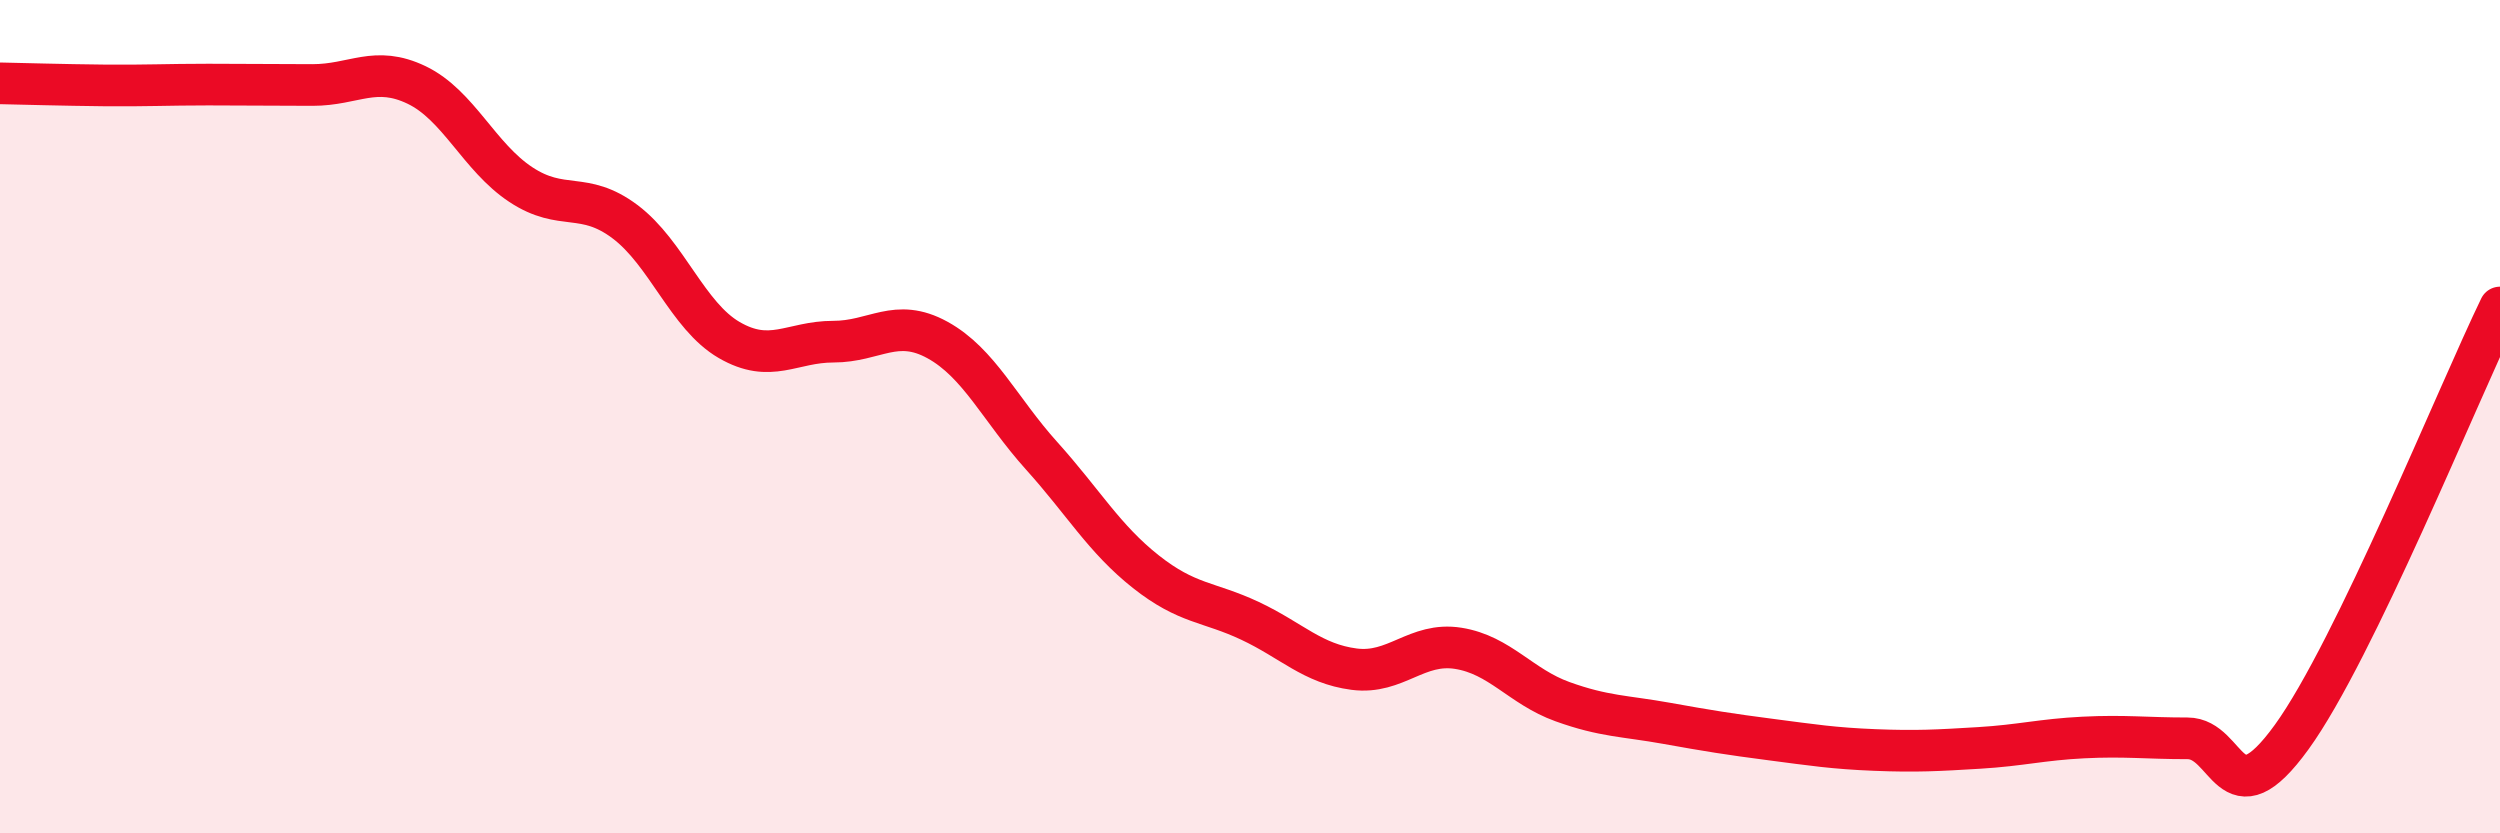
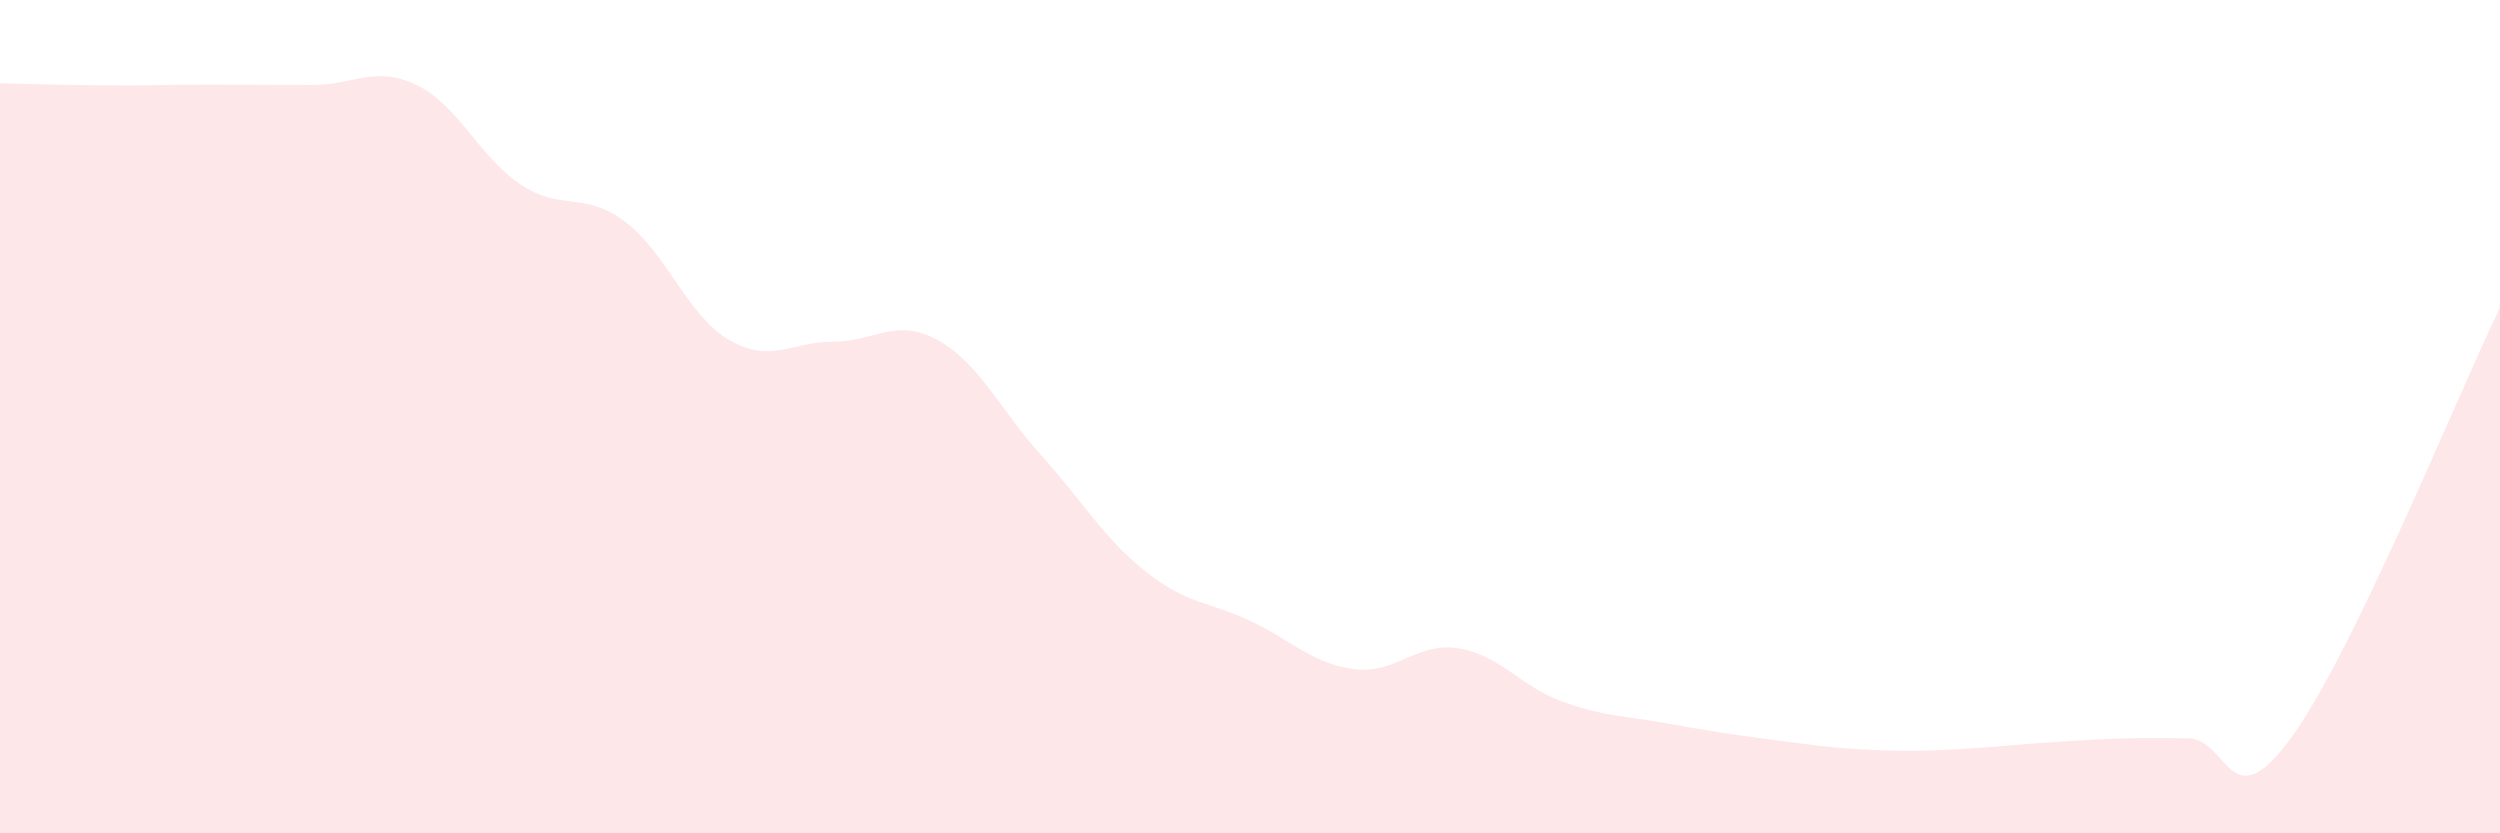
<svg xmlns="http://www.w3.org/2000/svg" width="60" height="20" viewBox="0 0 60 20">
-   <path d="M 0,2 C 0.5,2.01 1.5,2.04 2.5,2.05 C 3.5,2.06 4,2.03 5,2.03 C 6,2.03 6.5,2.04 7.5,2.04 C 8.5,2.04 9,1.56 10,2.04 C 11,2.52 11.5,3.77 12.5,4.43 C 13.5,5.09 14,4.57 15,5.32 C 16,6.07 16.5,7.58 17.5,8.16 C 18.5,8.74 19,8.2 20,8.2 C 21,8.2 21.5,7.61 22.5,8.16 C 23.5,8.71 24,9.83 25,10.94 C 26,12.05 26.5,12.93 27.5,13.72 C 28.5,14.51 29,14.43 30,14.9 C 31,15.37 31.5,15.93 32.5,16.06 C 33.5,16.19 34,15.4 35,15.56 C 36,15.72 36.5,16.48 37.5,16.84 C 38.5,17.2 39,17.18 40,17.36 C 41,17.54 41.5,17.62 42.5,17.75 C 43.5,17.88 44,17.96 45,18 C 46,18.04 46.5,18.01 47.5,17.95 C 48.5,17.89 49,17.75 50,17.7 C 51,17.65 51.5,17.72 52.5,17.72 C 53.5,17.72 53.5,19.76 55,17.69 C 56.5,15.62 59,9.44 60,7.38L60 20L0 20Z" fill="#EB0A25" opacity="0.1" stroke-linecap="round" stroke-linejoin="round" />
-   <path d="M 0,2 C 0.5,2.01 1.5,2.04 2.5,2.05 C 3.5,2.06 4,2.03 5,2.03 C 6,2.03 6.5,2.04 7.5,2.04 C 8.5,2.04 9,1.56 10,2.04 C 11,2.52 11.5,3.77 12.5,4.43 C 13.5,5.09 14,4.57 15,5.32 C 16,6.07 16.5,7.58 17.5,8.16 C 18.5,8.74 19,8.2 20,8.2 C 21,8.2 21.5,7.61 22.5,8.16 C 23.5,8.71 24,9.83 25,10.94 C 26,12.05 26.5,12.93 27.5,13.72 C 28.5,14.51 29,14.43 30,14.9 C 31,15.37 31.5,15.93 32.5,16.06 C 33.5,16.19 34,15.4 35,15.56 C 36,15.72 36.5,16.48 37.5,16.84 C 38.5,17.2 39,17.18 40,17.36 C 41,17.54 41.5,17.62 42.5,17.75 C 43.5,17.88 44,17.96 45,18 C 46,18.04 46.5,18.01 47.5,17.95 C 48.5,17.89 49,17.75 50,17.7 C 51,17.65 51.5,17.72 52.5,17.72 C 53.5,17.72 53.5,19.76 55,17.69 C 56.5,15.62 59,9.44 60,7.38" stroke="#EB0A25" stroke-width="1" fill="none" stroke-linecap="round" stroke-linejoin="round" />
+   <path d="M 0,2 C 0.5,2.01 1.5,2.04 2.5,2.05 C 3.5,2.06 4,2.03 5,2.03 C 6,2.03 6.5,2.04 7.5,2.04 C 8.5,2.04 9,1.56 10,2.04 C 11,2.52 11.5,3.77 12.5,4.43 C 13.5,5.09 14,4.57 15,5.32 C 16,6.07 16.5,7.58 17.5,8.16 C 18.5,8.74 19,8.2 20,8.2 C 21,8.2 21.5,7.61 22.5,8.16 C 23.5,8.71 24,9.83 25,10.94 C 26,12.05 26.5,12.93 27.5,13.72 C 28.5,14.51 29,14.43 30,14.9 C 31,15.37 31.5,15.93 32.5,16.06 C 33.5,16.19 34,15.4 35,15.56 C 36,15.72 36.5,16.48 37.5,16.84 C 38.5,17.2 39,17.18 40,17.36 C 41,17.54 41.5,17.62 42.5,17.75 C 43.5,17.88 44,17.96 45,18 C 46,18.04 46.5,18.01 47.5,17.95 C 51,17.65 51.5,17.72 52.5,17.72 C 53.5,17.72 53.5,19.76 55,17.69 C 56.5,15.62 59,9.44 60,7.38L60 20L0 20Z" fill="#EB0A25" opacity="0.1" stroke-linecap="round" stroke-linejoin="round" />
</svg>